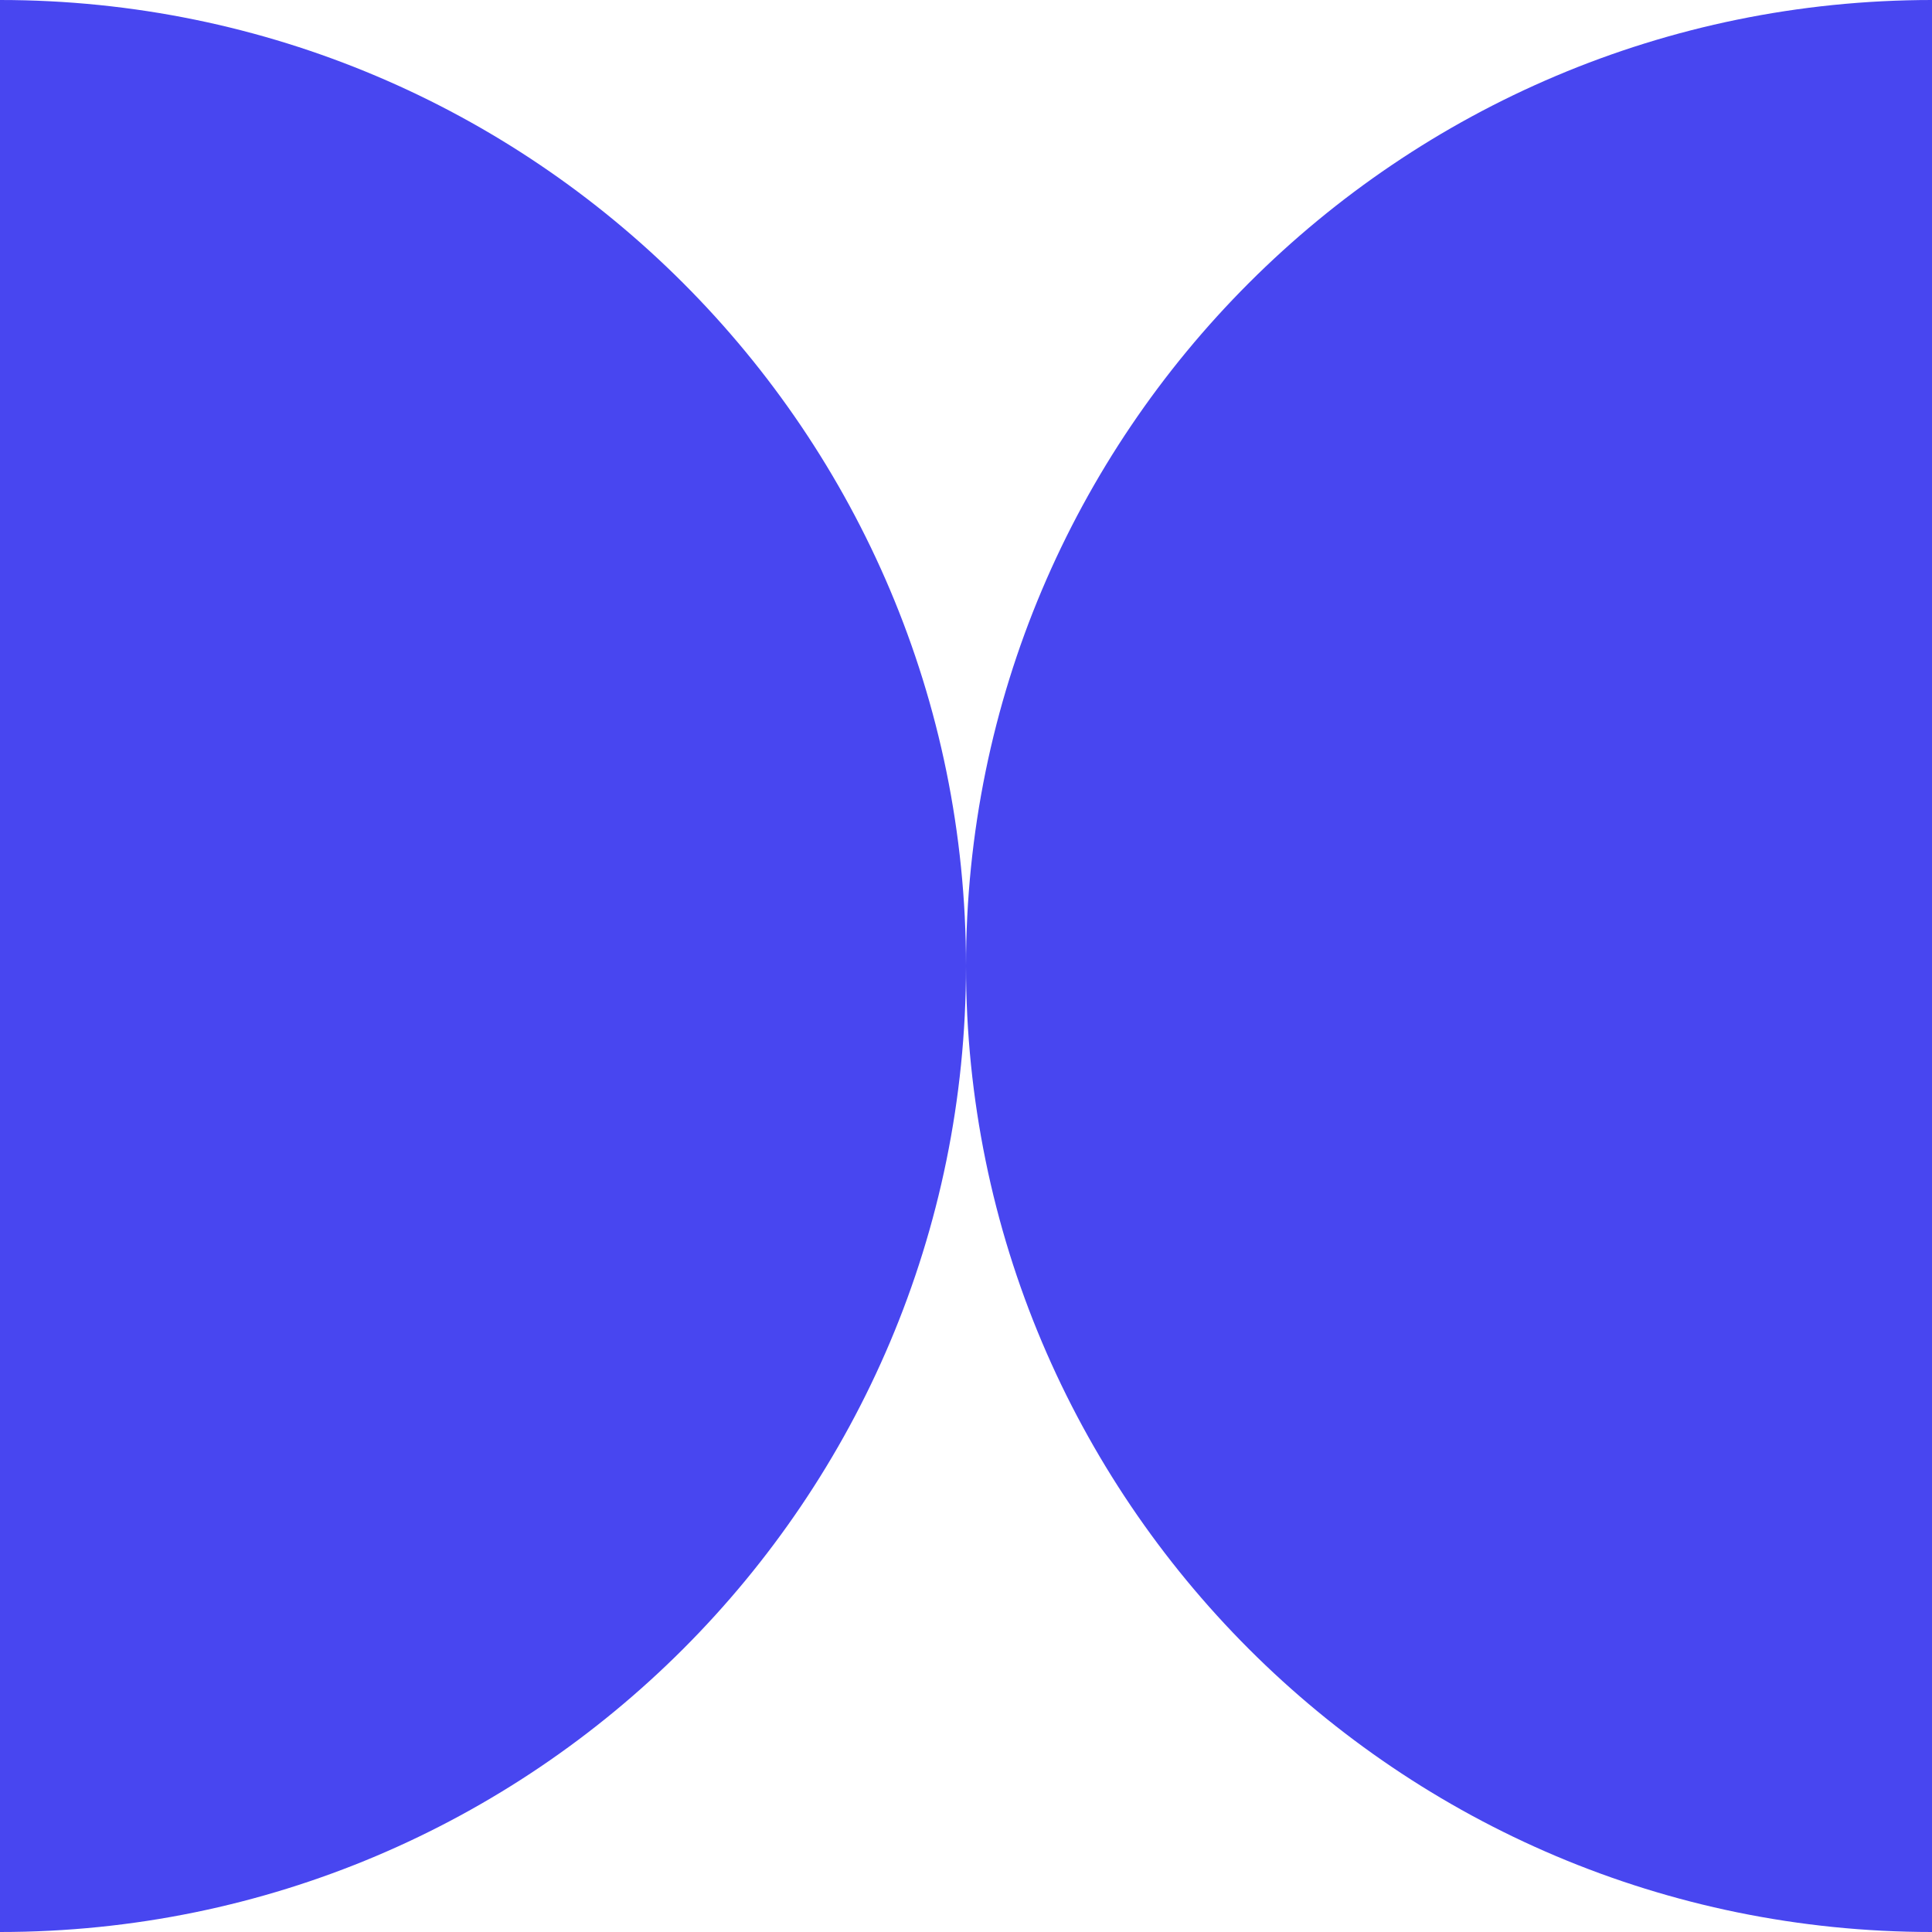
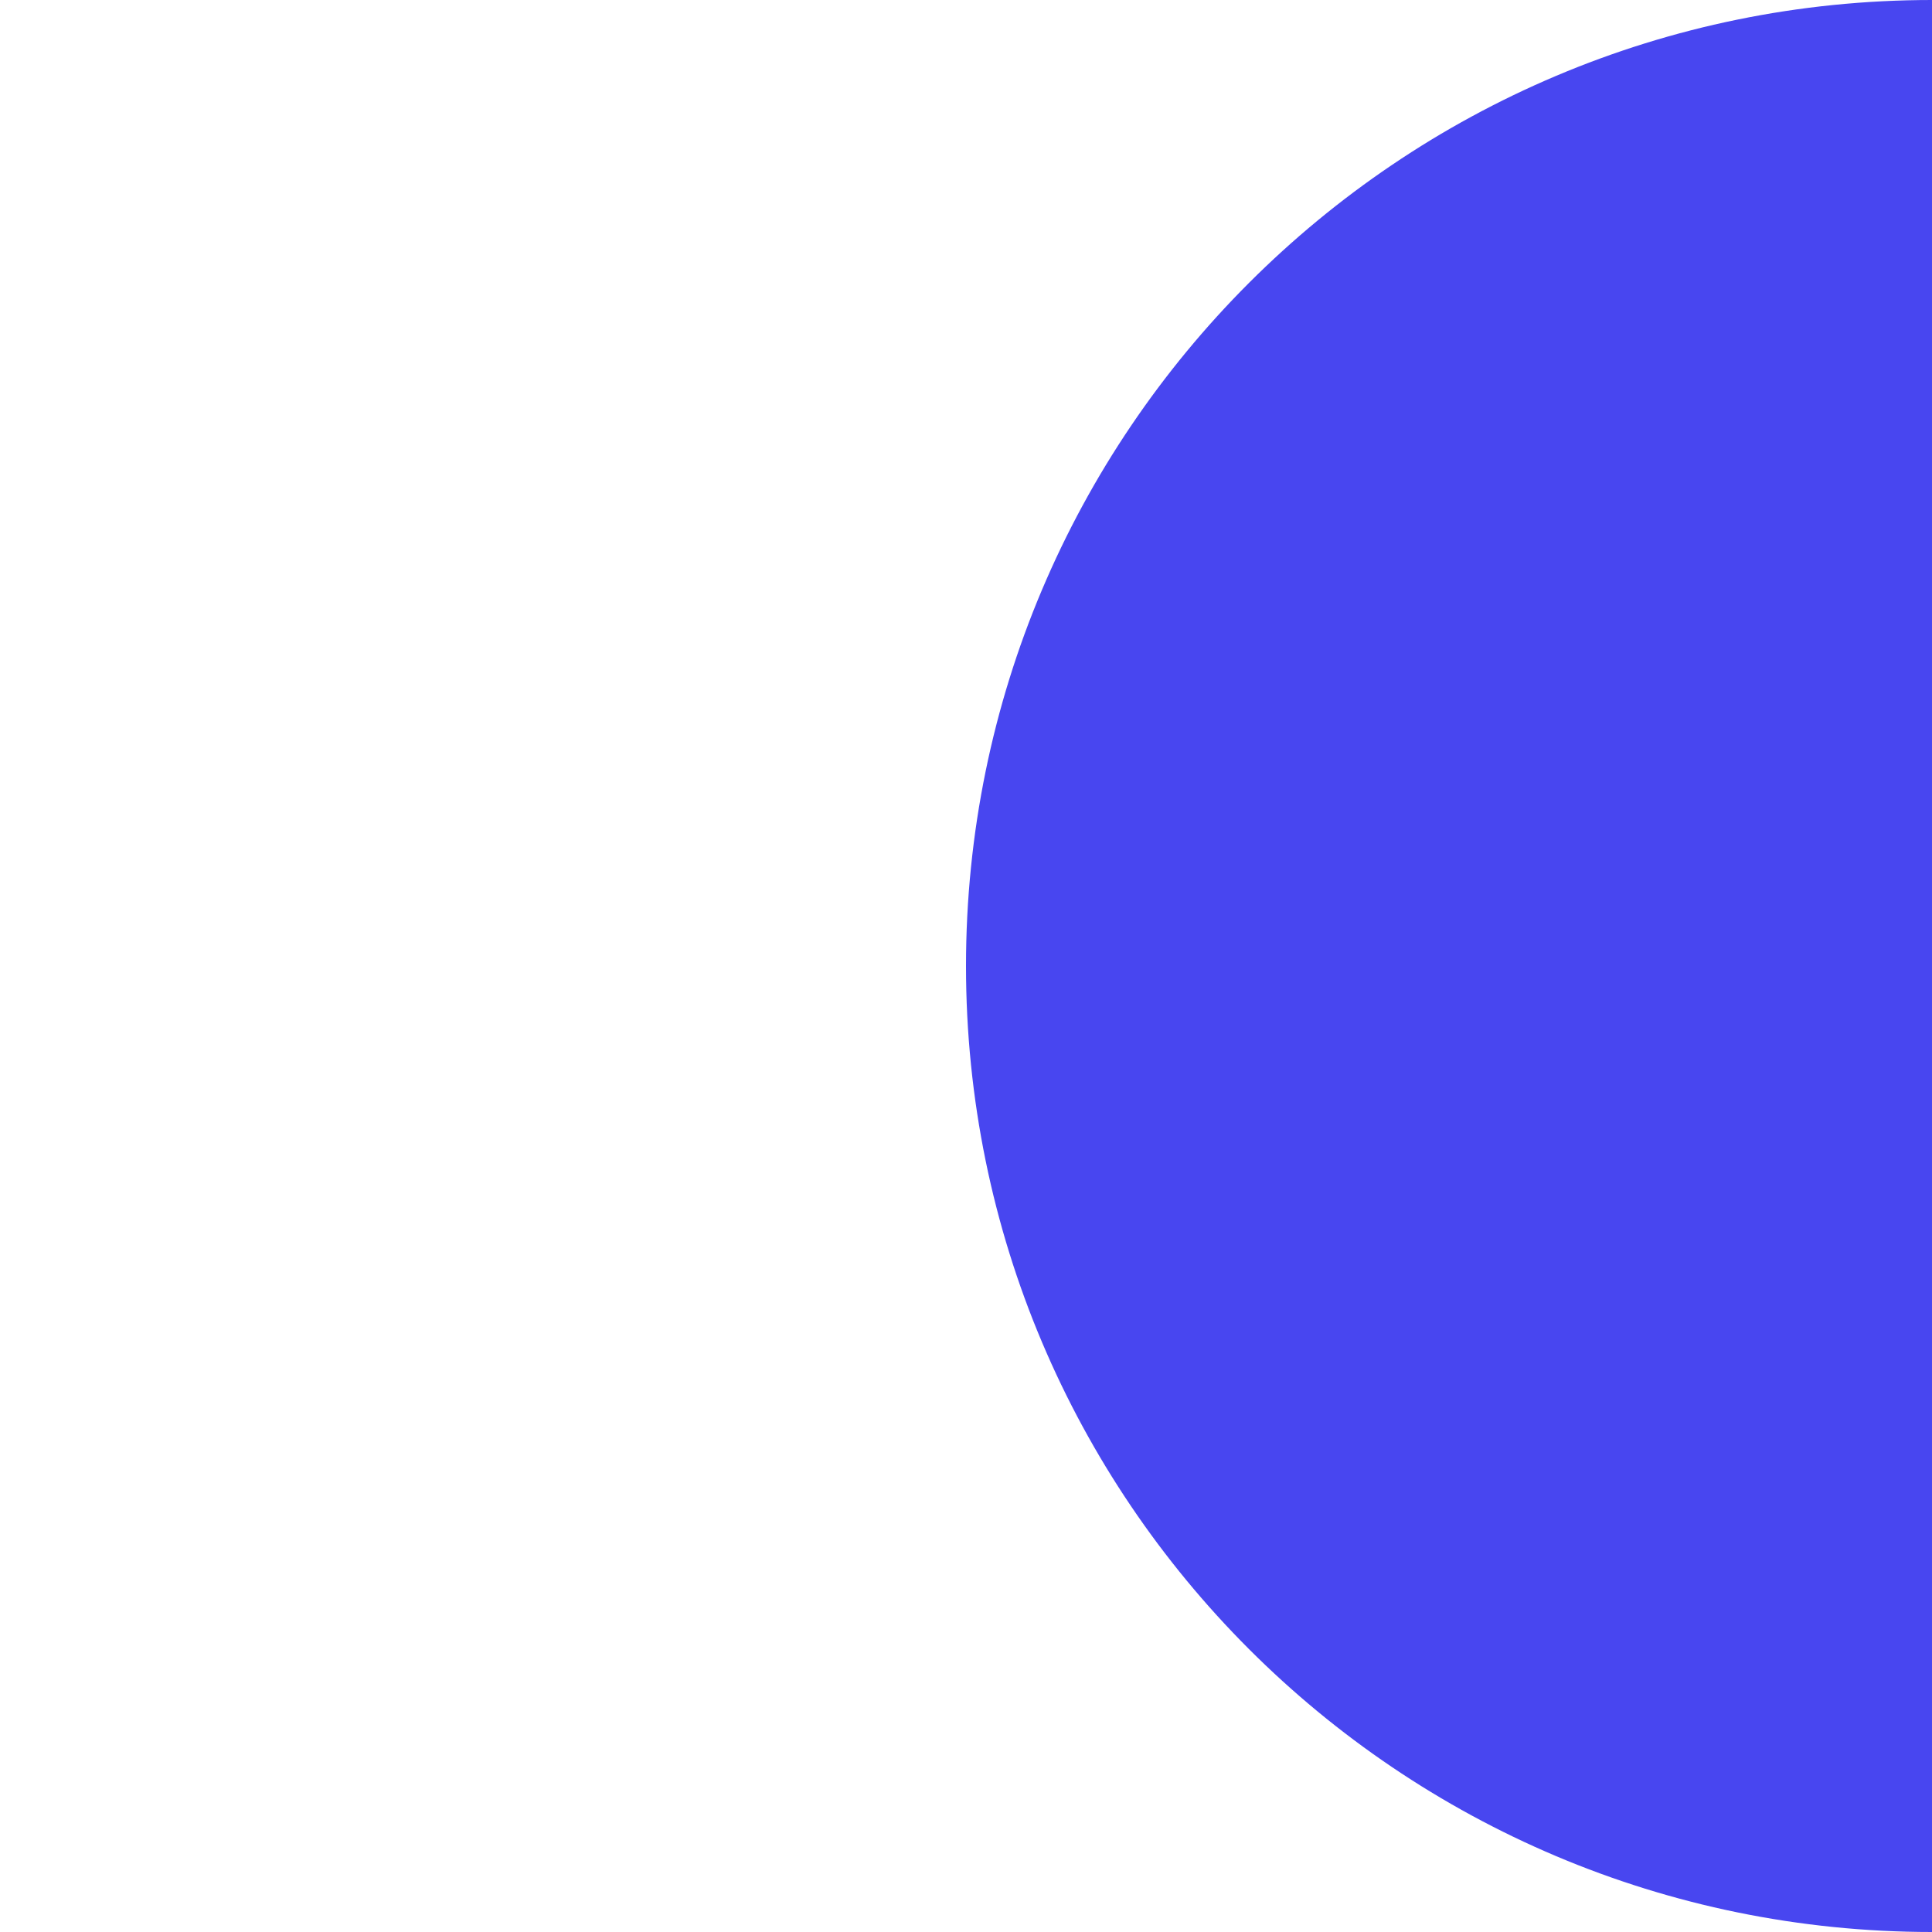
<svg xmlns="http://www.w3.org/2000/svg" width="80" height="80" viewBox="0 0 80 80" fill="none">
-   <path d="M40 40C40 17.909 22.091 -7.8281e-07 3.8147e-06 -1.74846e-06L3.17786e-07 80C22.091 80 40 62.091 40 40Z" fill="#4846F0" />
-   <path d="M40 40C40 62.091 57.909 80 80 80L80 4.76995e-07C57.909 2.13558e-07 40 17.909 40 40Z" fill="#4846F0" />
+   <path d="M40 40C40 62.091 57.909 80 80 80L80 4.76995e-07C57.909 2.13558e-07 40 17.909 40 40" fill="#4846F0" />
</svg>